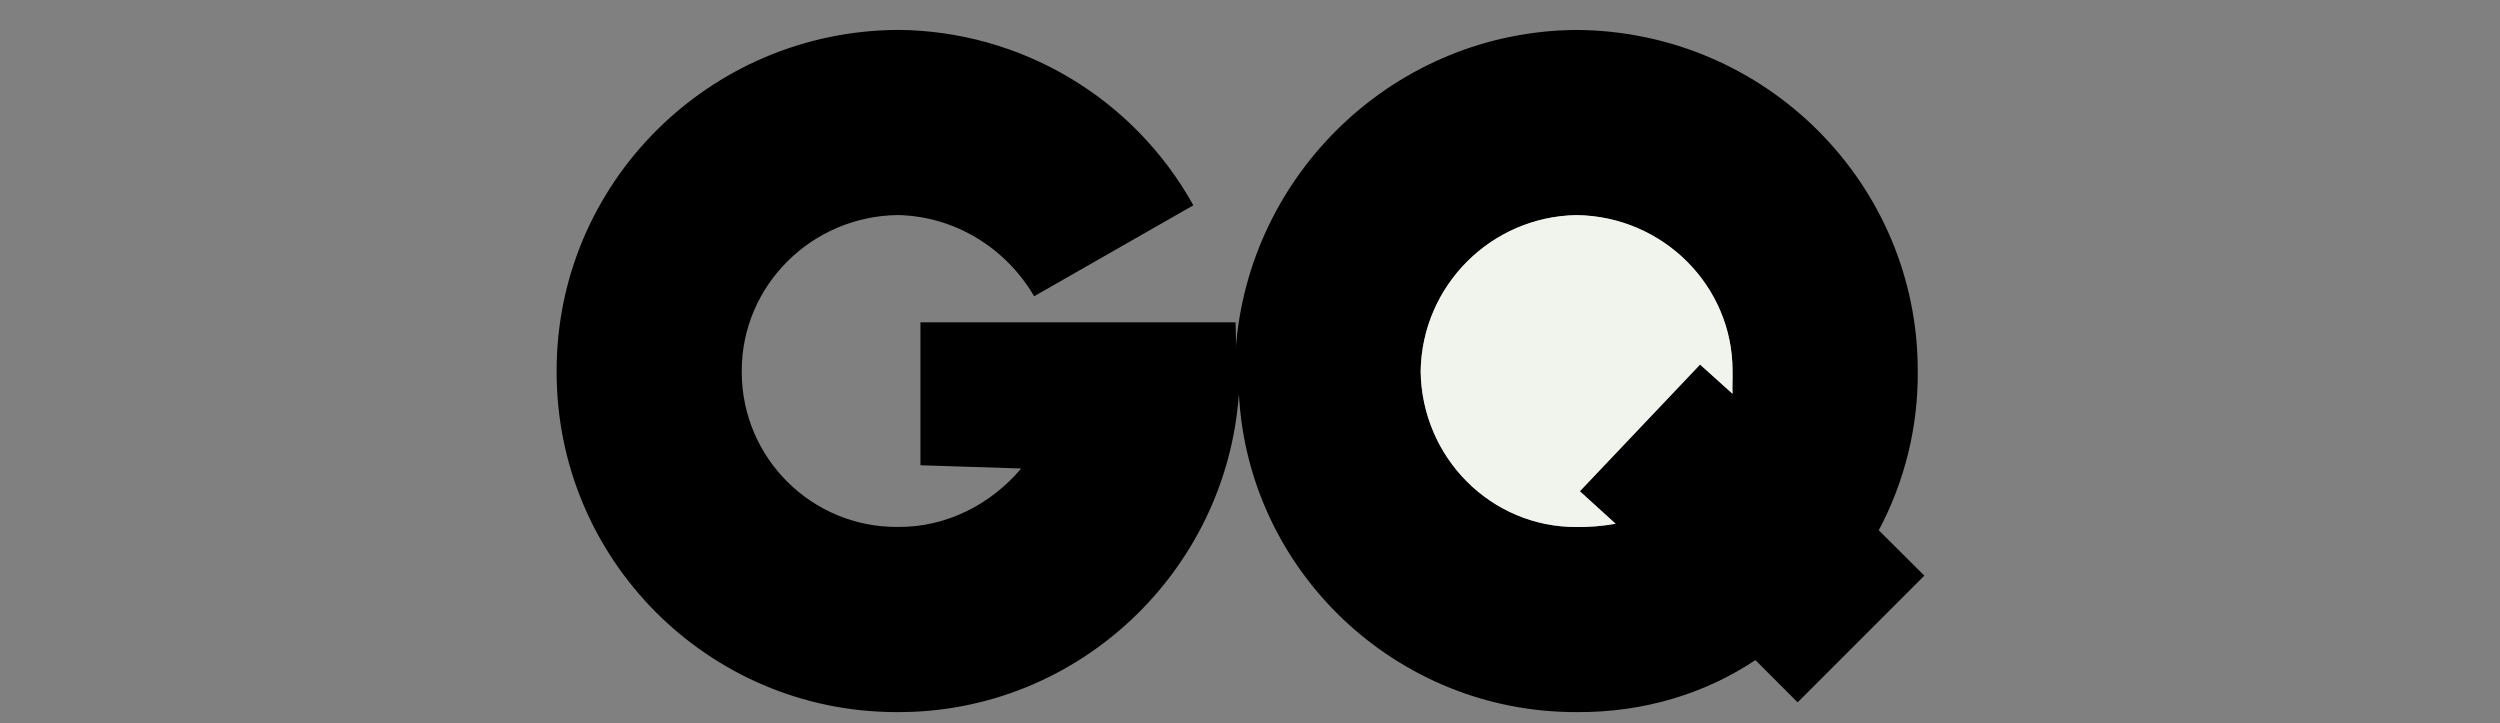
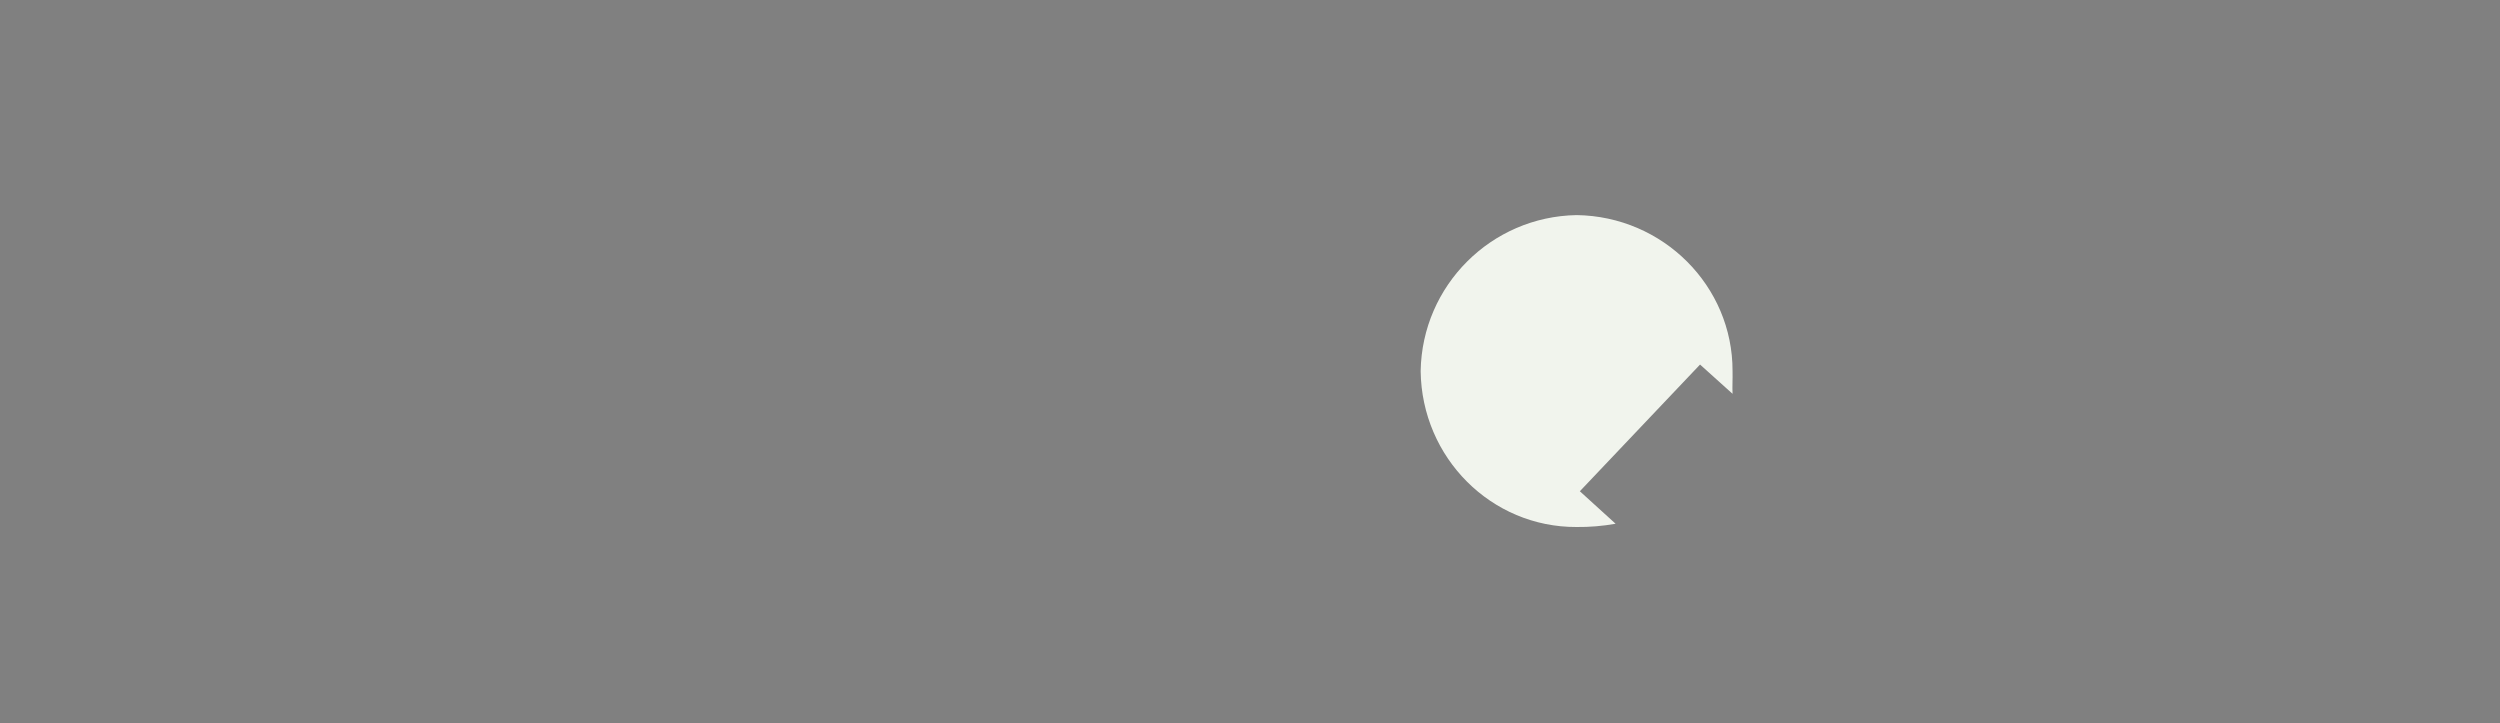
<svg xmlns="http://www.w3.org/2000/svg" xml:space="preserve" viewBox="0 0 500 144.66" y="0px" x="0px" id="Calque_1" version="1.1">
  <rect x="0" y="0" width="500" height="144.66" fill="#808080" stroke="none" />
  <g>
-     <path d="M375.75,106.05c5.22-9.8,7.9-20.74,7.8-31.84c0.05-37.47-30.46-67.98-68.22-68.22c-36.19,0.23-65.86,28.64-68.22,64.32   c0.19-1.99,0.01-4.08,0-5.85h-63.02v28.59l20.14,0.65c-5.94,7.07-14.84,11.78-24.69,11.69c-17.12,0.11-31.08-13.68-31.19-30.8   c0-0.13,0-0.26,0-0.39c-0.03-17.01,13.88-30.95,31.19-31.19c11.51,0.24,21.66,6.63,27.29,16.24l31.84-18.19   c-11.93-21.51-34.53-34.92-59.12-35.08c-37.76,0.23-68.27,30.74-68.22,68.22c-0.13,37.55,30.21,68.09,67.77,68.22   c0.15,0,0.3,0,0.46,0c36.14,0.09,65.76-28.23,68.22-63.67c1.81,35.44,31.44,63.77,67.57,63.67c13.31,0.09,25.61-3.65,35.73-10.4   l8.45,8.45l25.34-25.34L375.75,106.05z M346.51,78.76L346.51,78.76l-6.5-5.85l-24.04,25.34l7.15,6.5c-2.57,0.46-5.18,0.68-7.8,0.65   c-17.06,0.09-30.98-13.84-31.19-31.19c0.29-17.1,14.08-30.9,31.19-31.19c17.3,0.24,31.23,14.17,31.19,31.19   C346.55,75.85,346.44,77.31,346.51,78.76z" />
    <path d="M346.51,74.21c0.04-17.01-13.88-30.95-31.19-31.19c-17.1,0.29-30.9,14.08-31.19,31.19   c0.21,17.35,14.13,31.27,31.19,31.19c2.61,0.03,5.22-0.19,7.8-0.65l-7.15-6.5l24.04-25.34l6.5,5.85h0   C346.44,77.31,346.55,75.85,346.51,74.21z" fill="#F1F4ED" />
  </g>
  <g>
</g>
  <g>
</g>
  <g>
</g>
  <g>
</g>
  <g>
</g>
  <g>
</g>
  <g>
</g>
  <g>
</g>
  <g>
</g>
  <g>
</g>
  <g>
</g>
  <g>
</g>
  <g>
</g>
  <g>
</g>
  <g>
</g>
</svg>